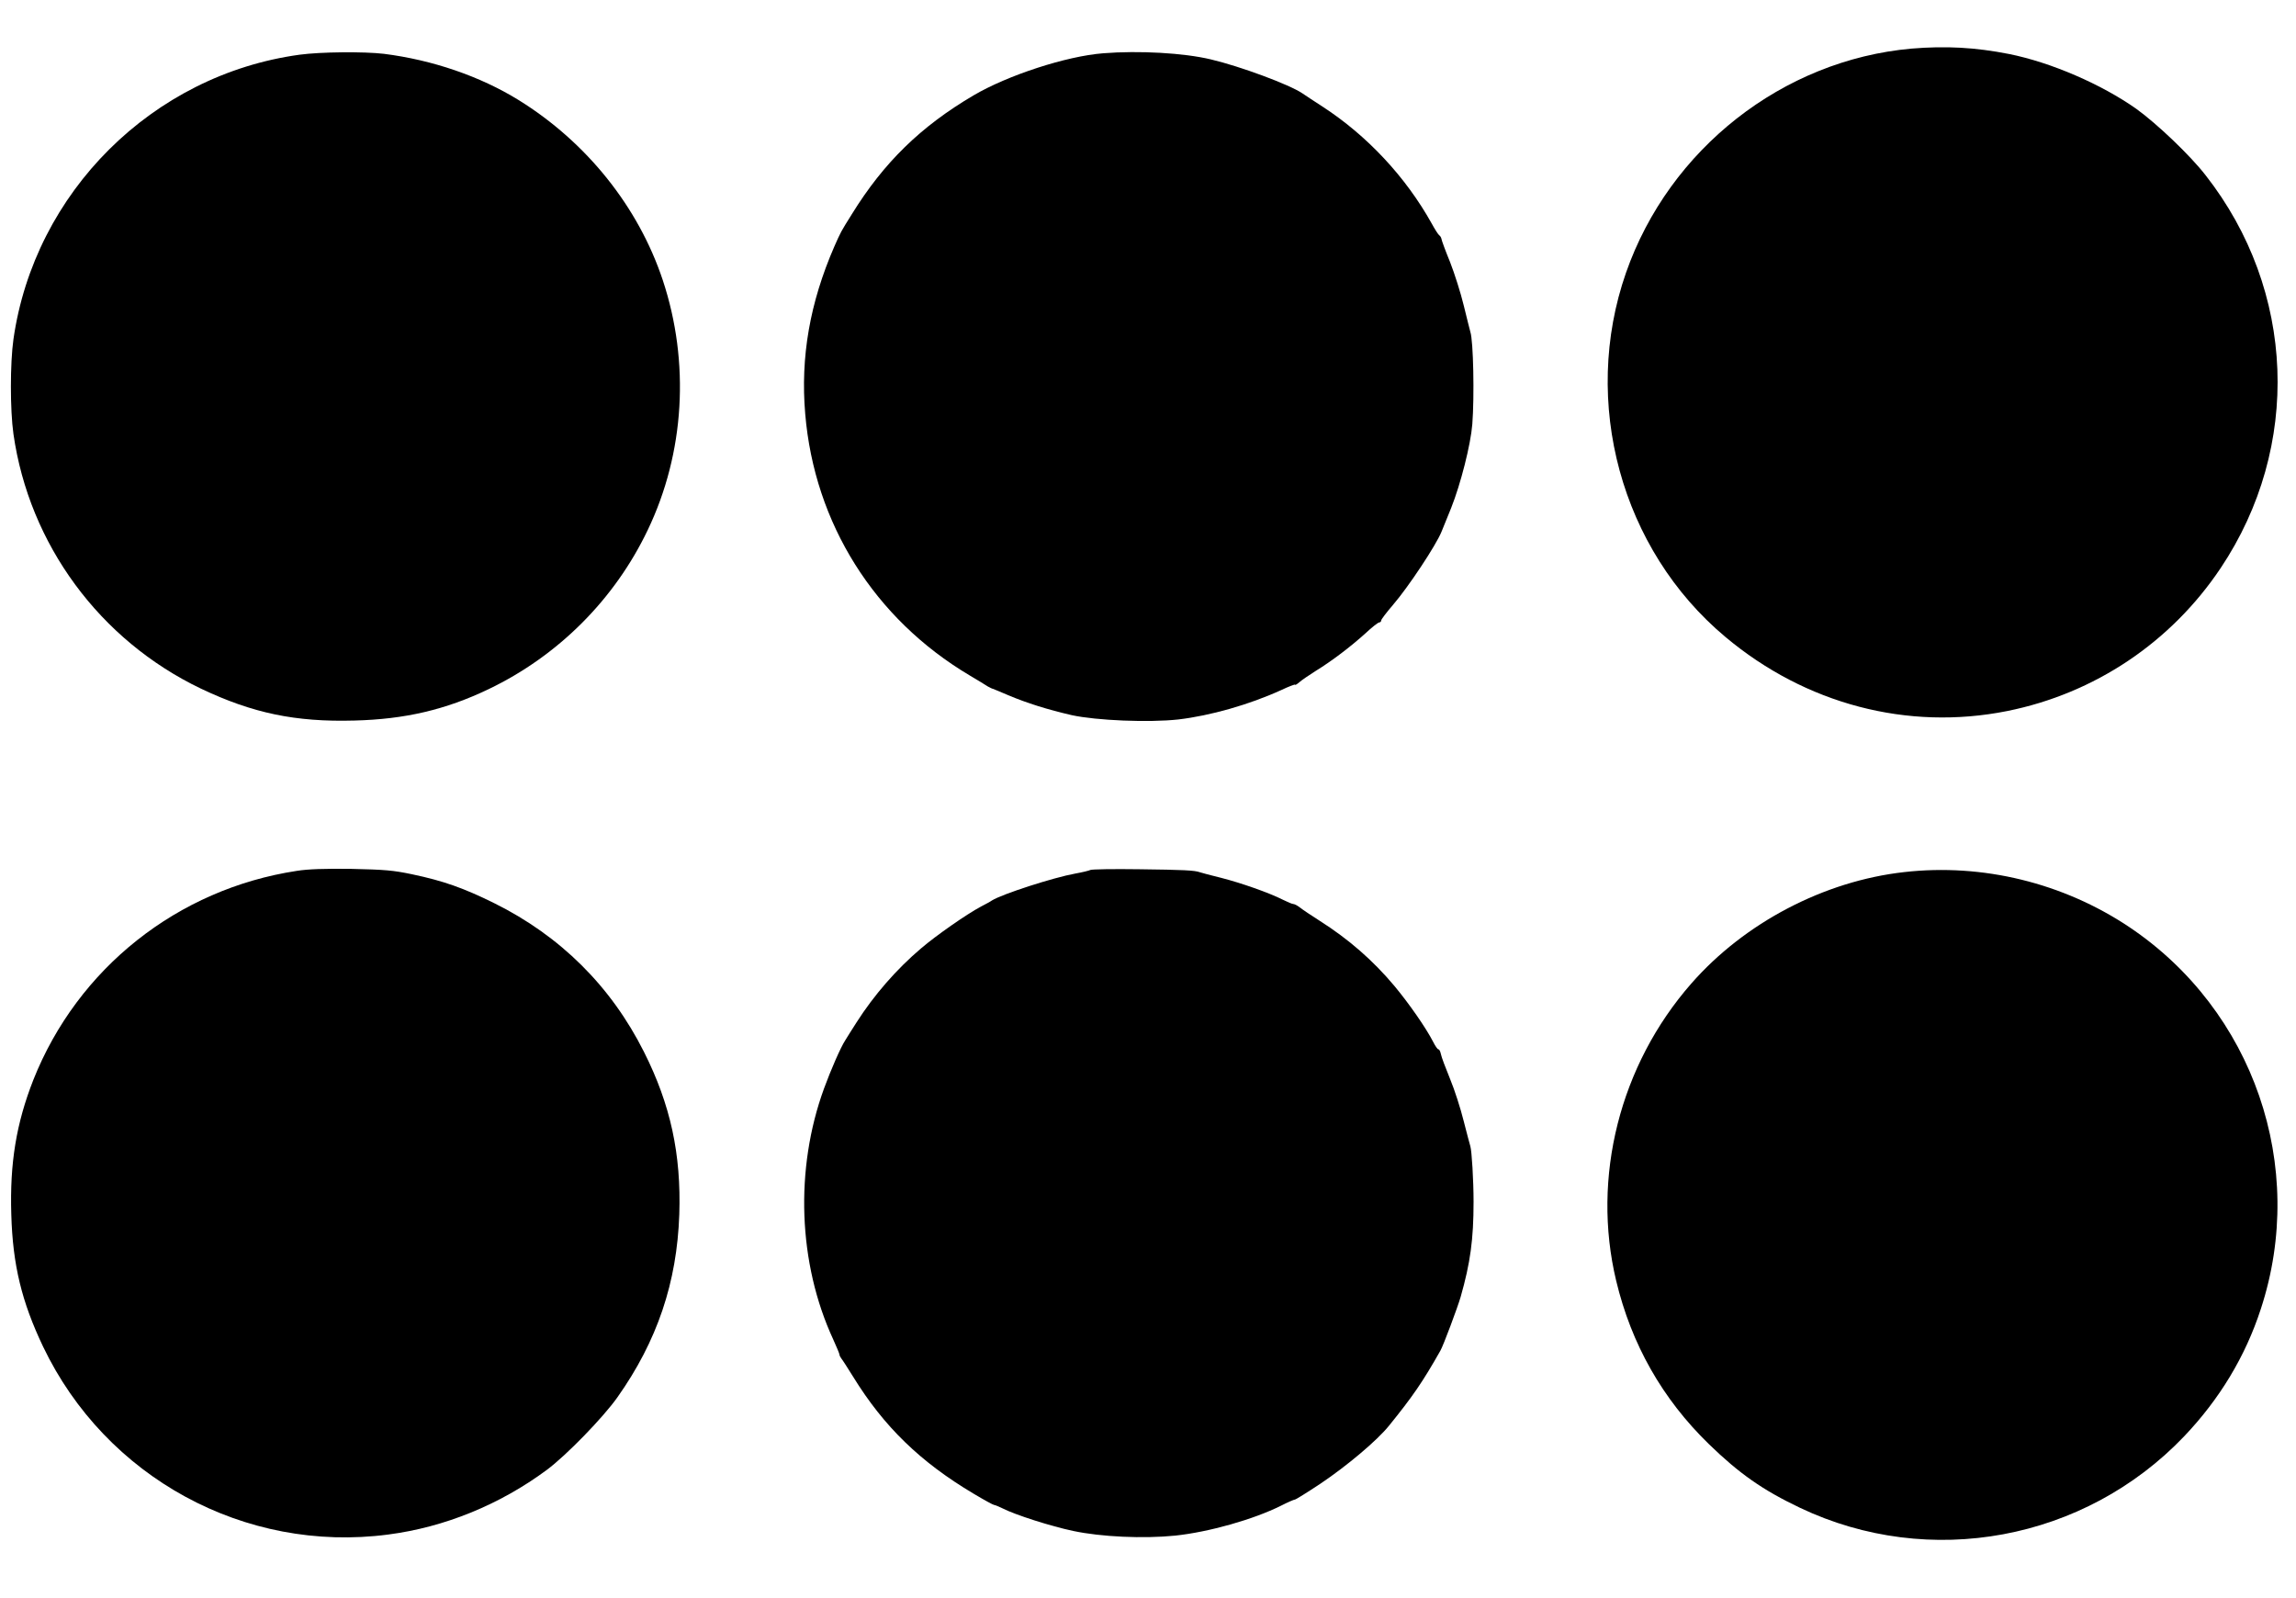
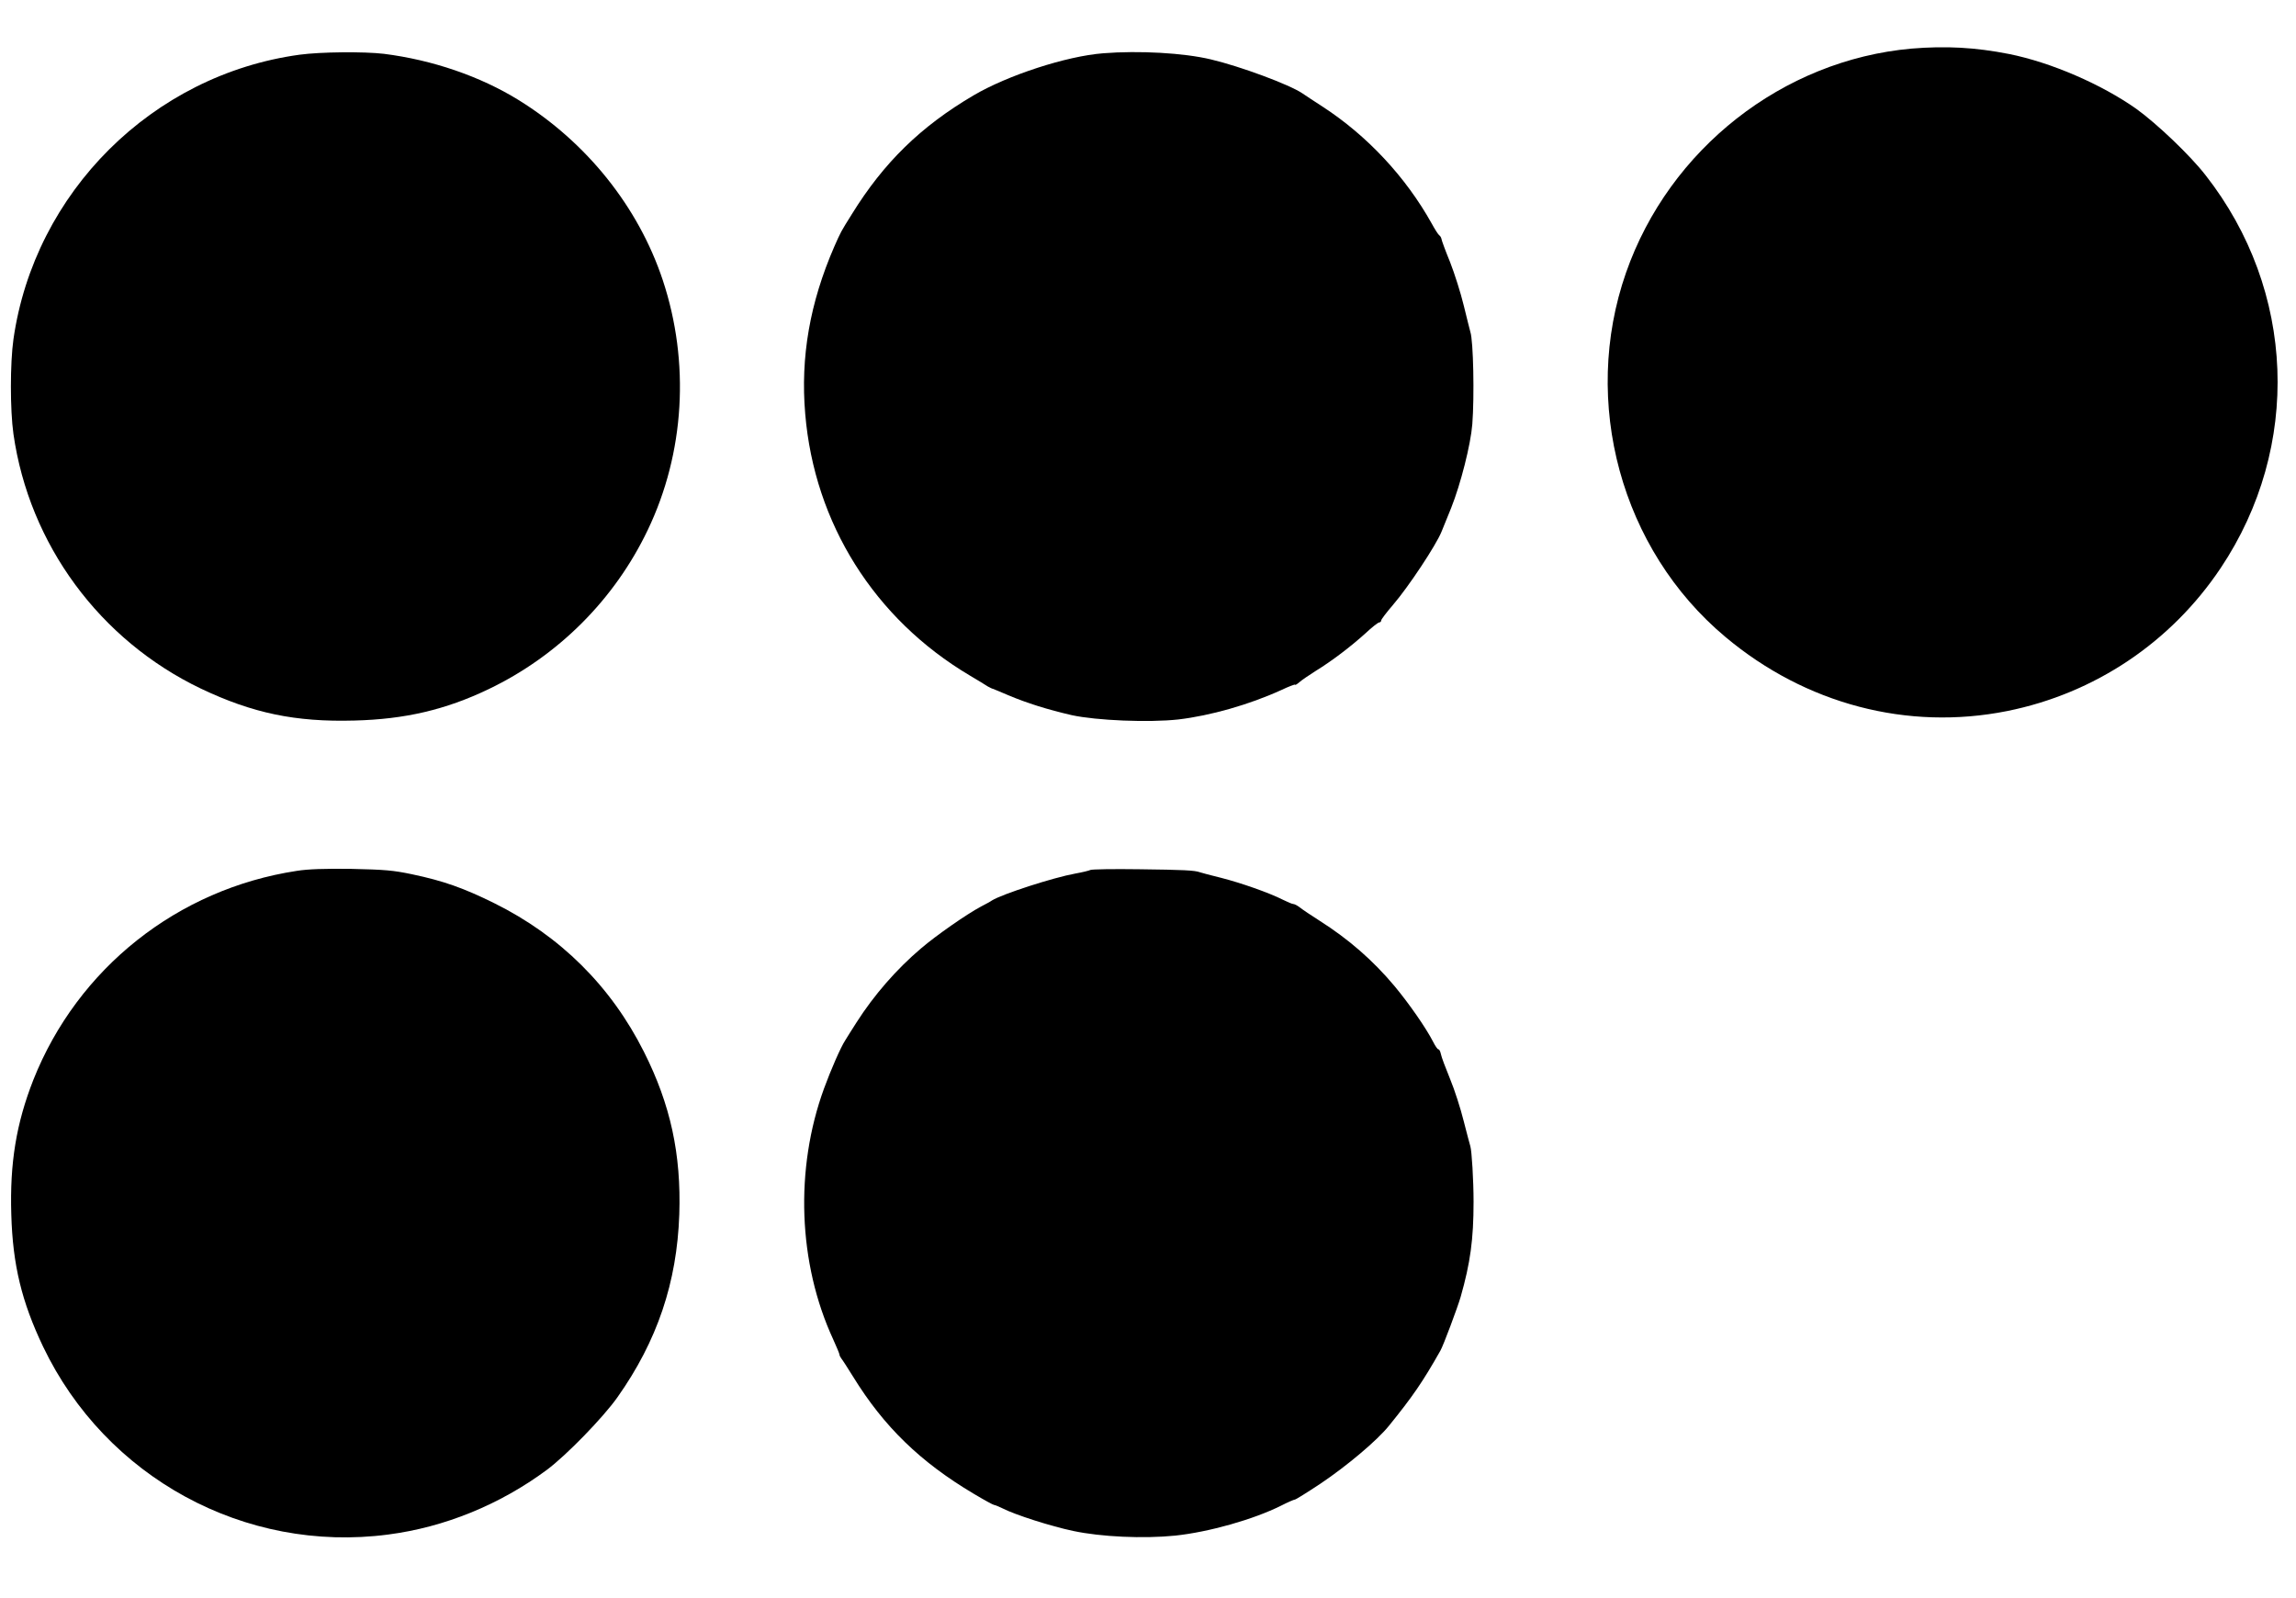
<svg xmlns="http://www.w3.org/2000/svg" version="1.0" width="1280pt" height="891pt" viewBox="0 0 1280 891" preserveAspectRatio="xMidYMid meet">
  <g transform="translate(0,891) scale(0.1,-0.1)" fill="#000000" stroke="none">
    <path d="M10656 8639 c-718 -64 -1350 -560 -1591 -1249 -252 -721 -28 -1544 554 -2031 447 -375 1016 -524 1571 -413 488 98 913 383 1190 797 452 676 419 1548 -84 2190 -86 111 -271 287 -386 370 -194 137 -475 259 -710 306 -188 37 -352 46 -544 30z" />
    <path d="M1670 8605 c-820 -112 -1478 -767 -1595 -1586 -19 -134 -19 -395 0 -529 88 -615 481 -1149 1045 -1419 288 -137 527 -187 855 -178 282 7 509 60 749 175 388 186 702 500 887 887 206 430 236 934 84 1393 -136 409 -425 770 -805 1005 -214 132 -480 223 -750 257 -112 13 -352 11 -470 -5z" />
    <path d="M6150 8613 c-205 -16 -531 -122 -723 -235 -294 -173 -500 -374 -678 -662 -64 -102 -61 -98 -98 -181 -136 -313 -189 -615 -162 -932 51 -611 386 -1143 916 -1458 44 -26 90 -54 102 -62 13 -7 25 -13 28 -13 2 -1 41 -16 84 -35 106 -45 222 -81 356 -112 138 -30 429 -42 594 -24 178 21 394 82 574 164 42 20 77 33 77 30 0 -4 10 2 23 13 12 11 53 39 91 63 91 56 195 135 278 210 36 34 71 61 77 61 6 0 11 5 11 11 0 6 30 45 66 87 86 100 239 331 270 407 7 17 31 76 54 133 53 133 109 353 118 467 12 155 6 465 -11 515 -2 8 -19 73 -36 144 -17 71 -52 181 -77 245 -26 63 -47 121 -48 129 -1 7 -7 17 -12 20 -6 4 -25 34 -43 67 -144 258 -358 488 -607 650 -49 32 -100 65 -114 75 -73 49 -345 150 -510 189 -151 36 -399 50 -600 34z" />
    <path d="M1655 4055 c-665 -101 -1222 -543 -1469 -1165 -95 -242 -132 -463 -123 -752 8 -280 58 -485 177 -735 349 -730 1125 -1153 1924 -1048 316 41 623 167 884 360 109 81 315 293 394 405 222 314 332 640 345 1020 11 336 -49 612 -197 906 -184 366 -466 646 -835 829 -170 84 -282 124 -458 161 -105 22 -152 26 -337 30 -149 2 -243 -1 -305 -11z" />
    <path d="M6079 4060 c-8 -4 -45 -13 -84 -20 -122 -22 -407 -114 -465 -150 -8 -6 -36 -21 -61 -34 -81 -43 -251 -162 -334 -233 -137 -116 -263 -261 -360 -413 -26 -41 -55 -86 -63 -100 -25 -38 -80 -164 -118 -268 -164 -449 -145 -975 51 -1399 19 -42 35 -80 35 -85 0 -5 5 -14 10 -21 6 -7 35 -52 66 -102 172 -279 375 -476 673 -653 57 -34 108 -62 113 -62 5 0 26 -9 47 -19 70 -36 270 -100 394 -126 155 -33 391 -44 569 -26 188 20 436 90 590 167 37 19 72 34 77 34 5 0 69 40 143 89 146 98 315 240 381 322 132 163 188 244 287 419 16 27 97 244 113 300 54 189 72 321 72 530 0 119 -10 284 -18 310 -3 8 -19 71 -37 140 -17 69 -51 175 -76 235 -25 61 -48 122 -51 138 -3 15 -9 27 -14 27 -5 0 -18 19 -30 43 -39 76 -132 210 -215 310 -120 143 -255 261 -419 365 -44 28 -92 60 -107 72 -14 11 -31 20 -37 20 -7 0 -33 11 -59 24 -77 39 -234 94 -344 122 -57 14 -110 28 -118 31 -30 11 -90 14 -341 17 -140 2 -262 0 -270 -4z" />
-     <path d="M10615 4048 c-446 -50 -889 -282 -1186 -621 -399 -455 -557 -1081 -419 -1657 85 -355 258 -659 516 -910 171 -166 301 -257 509 -356 721 -343 1586 -183 2141 398 198 208 342 446 428 711 260 793 -40 1664 -734 2129 -368 246 -817 356 -1255 306z" />
  </g>
</svg>